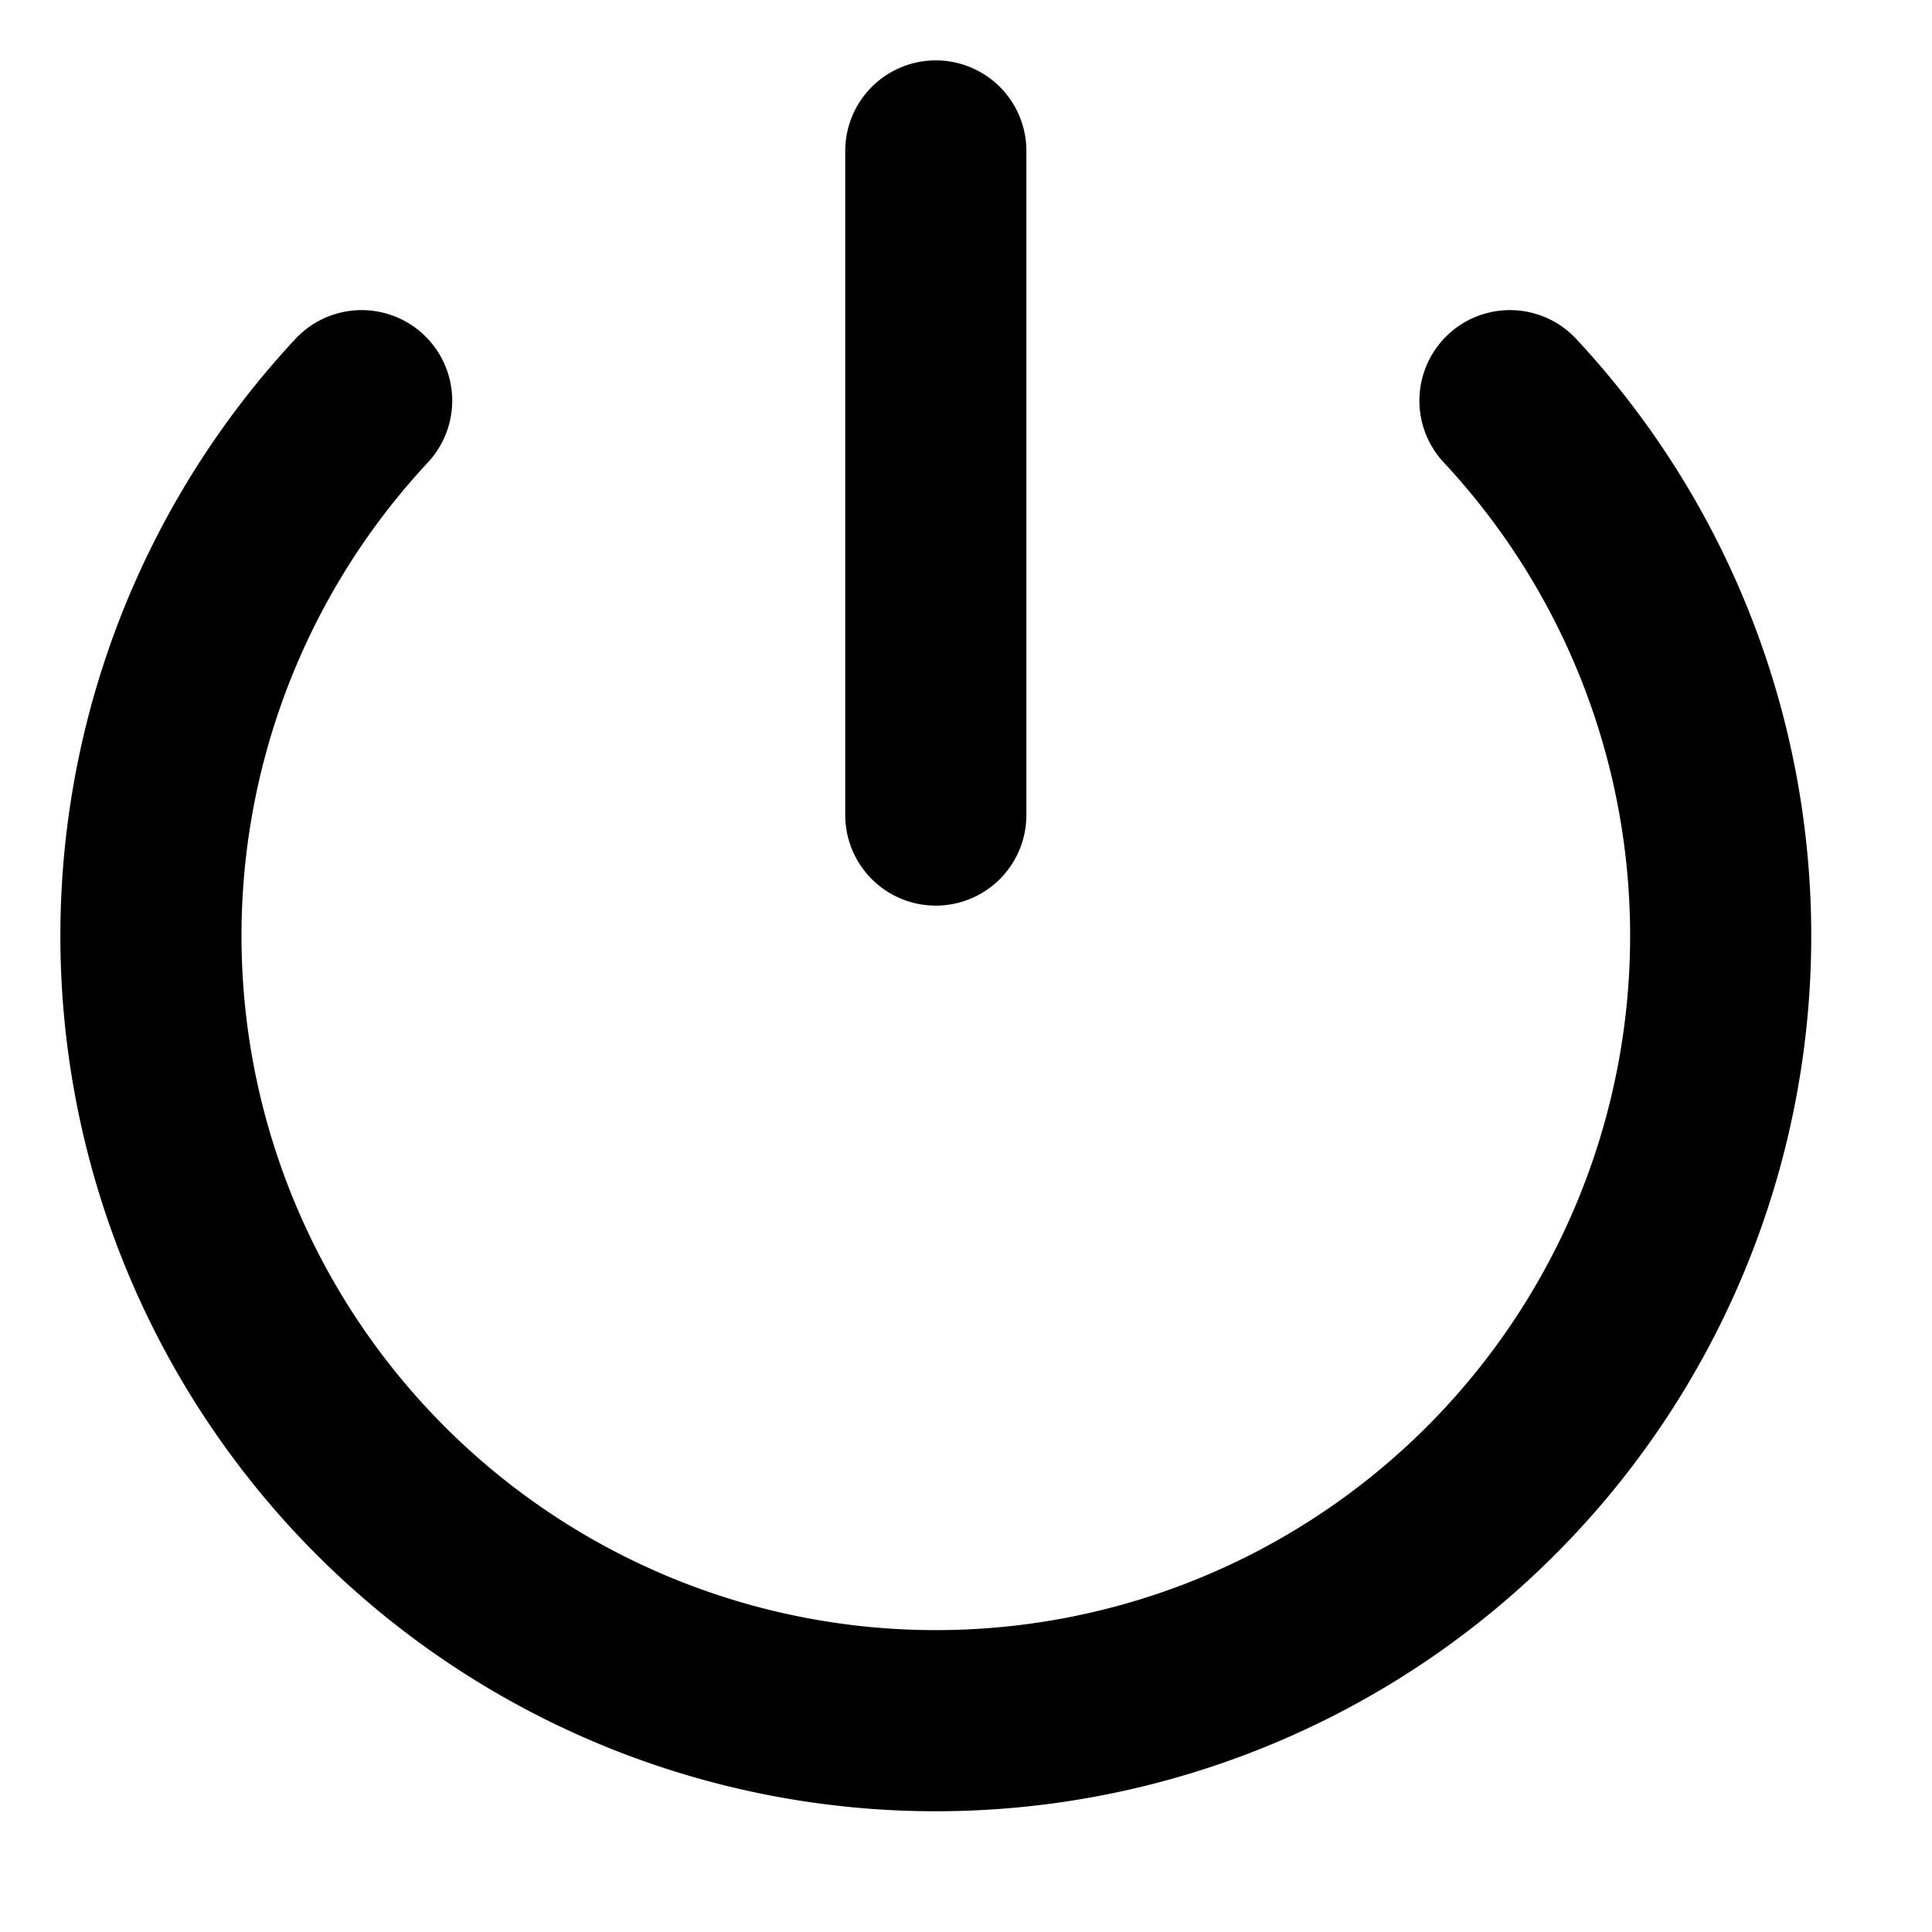
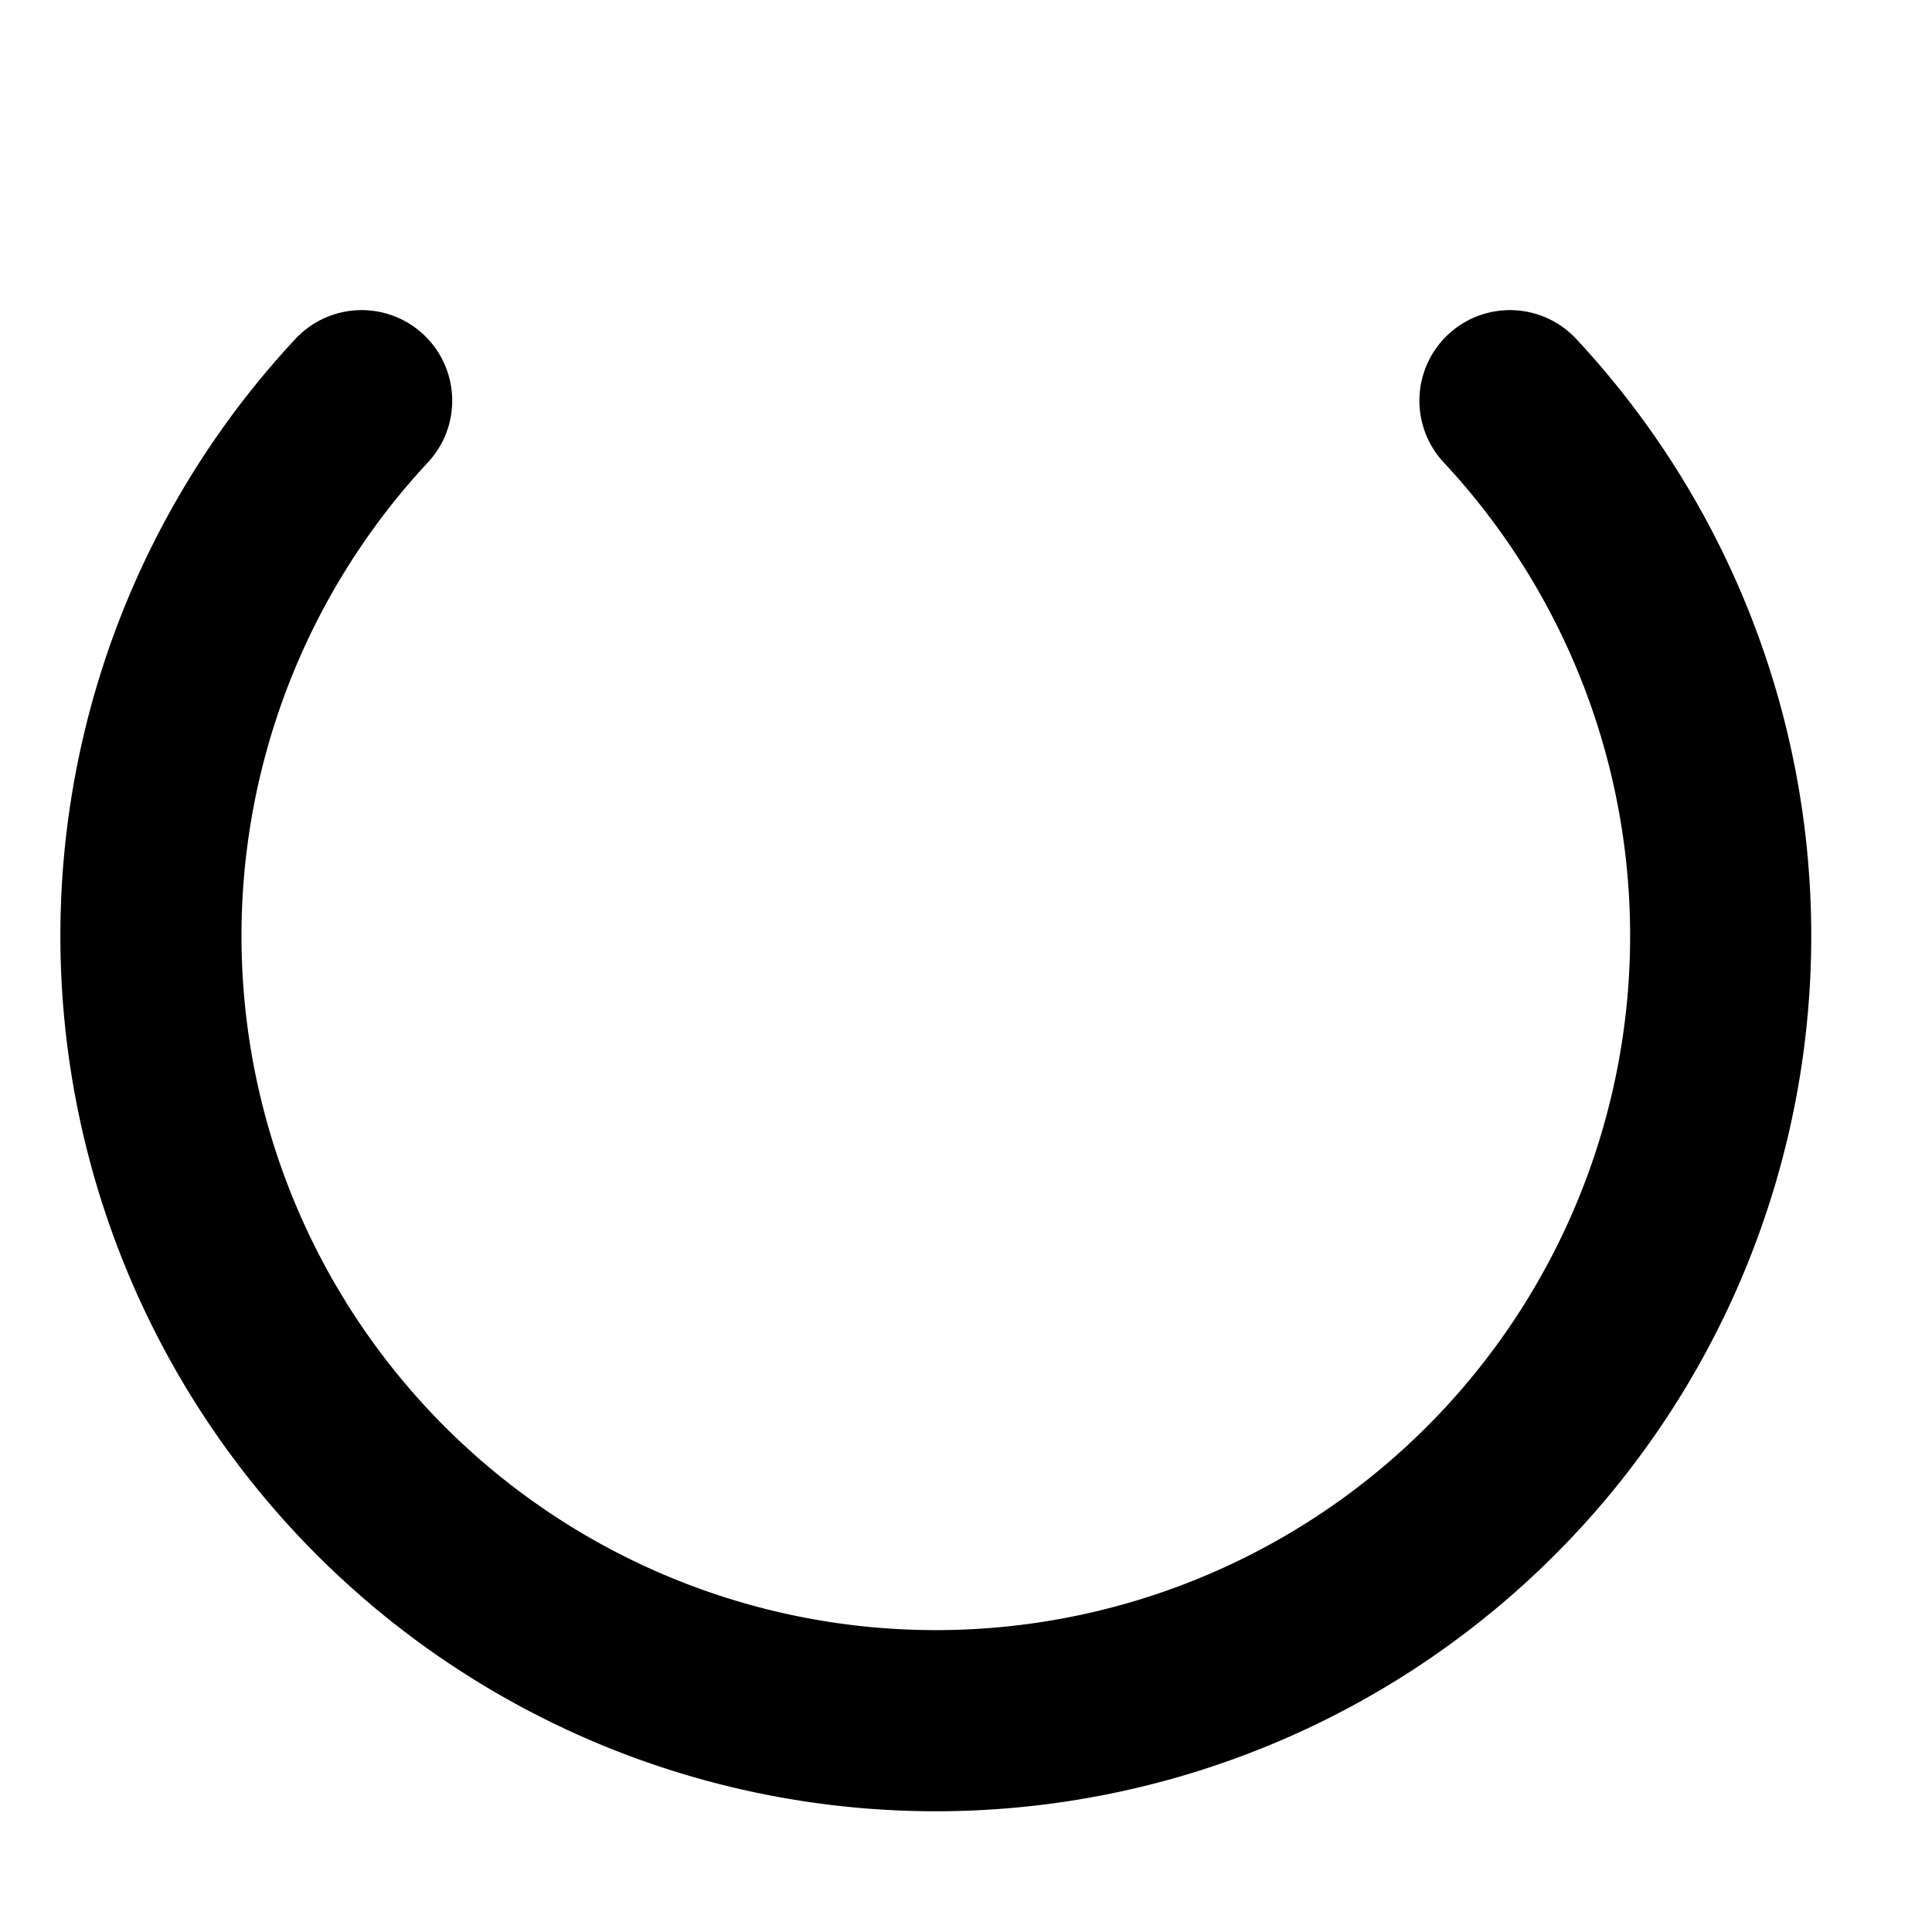
<svg xmlns="http://www.w3.org/2000/svg" width="800px" height="800px" viewBox="0 0 16 16" fill="none">
  <g fill="#000000">
-     <path d="M8.5 1.25a.75.75 0 00-1.5 0v5.5a.75.75 0 001.5 0v-5.5z" />
    <path d="M3.548 3.825a.75.75 0 00-1.096-1.024 7.25 7.25 0 1010.596 0 .75.75 0 00-1.096 1.024 5.75 5.75 0 11-8.404 0z" />
  </g>
</svg>